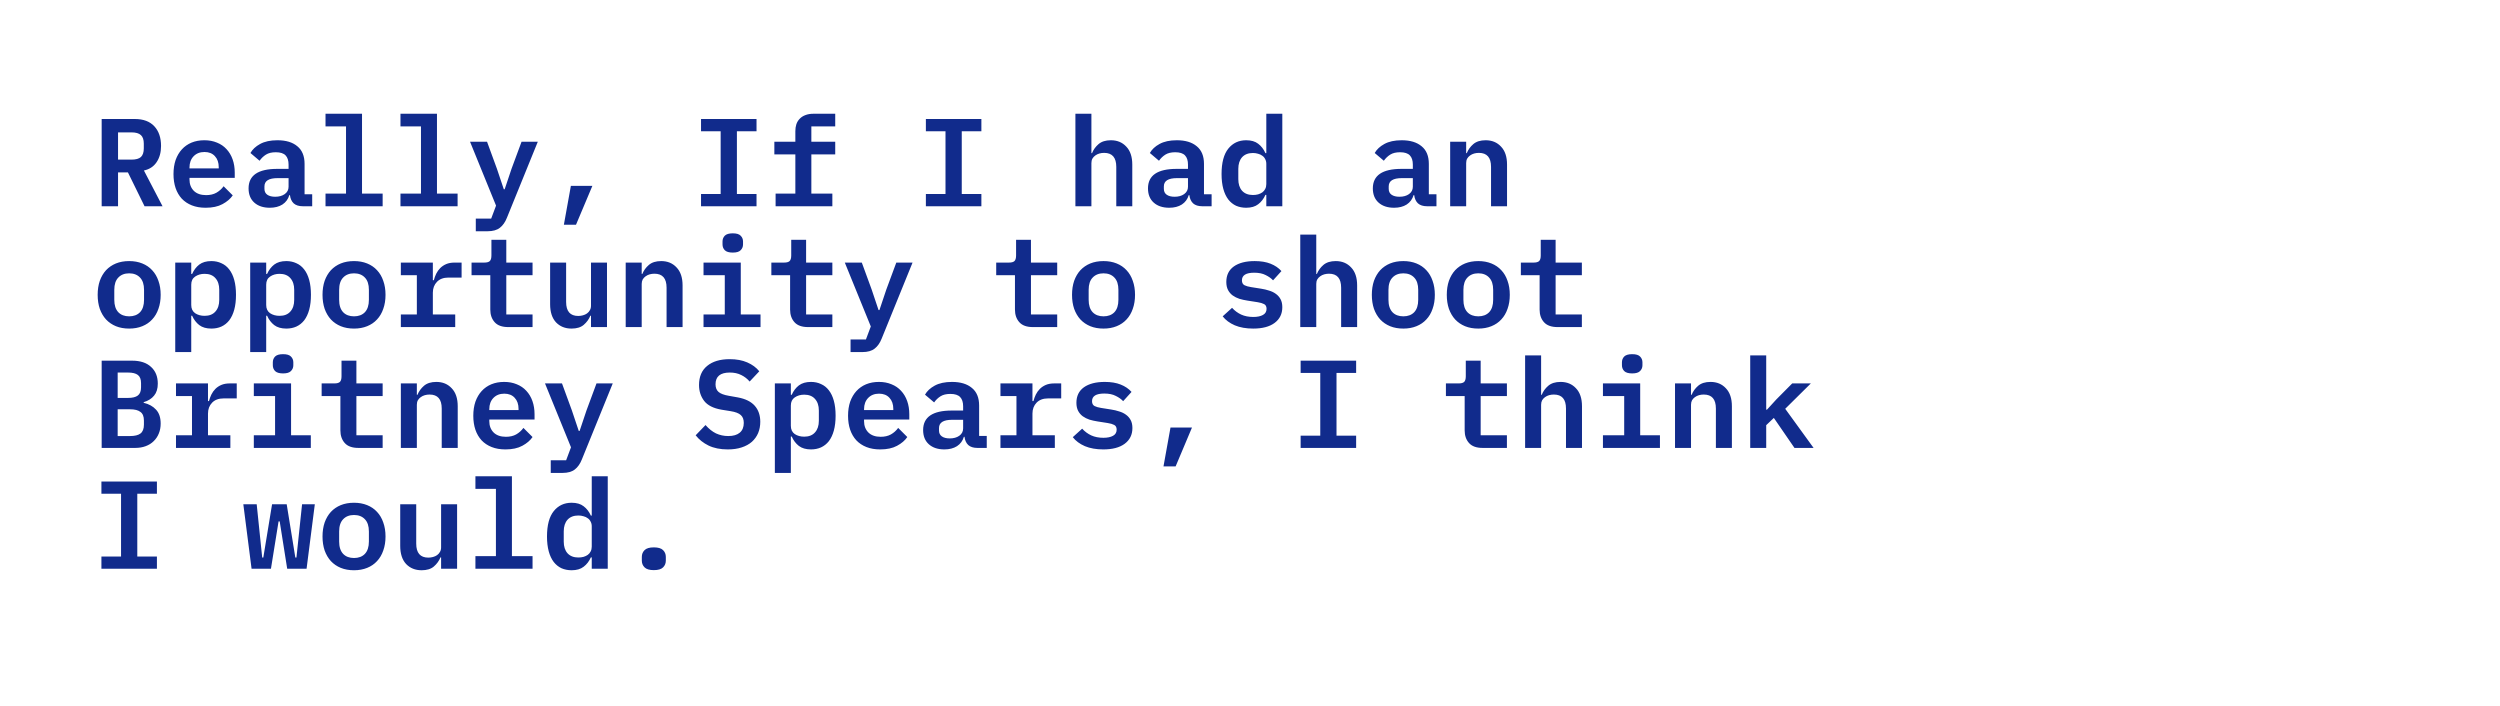
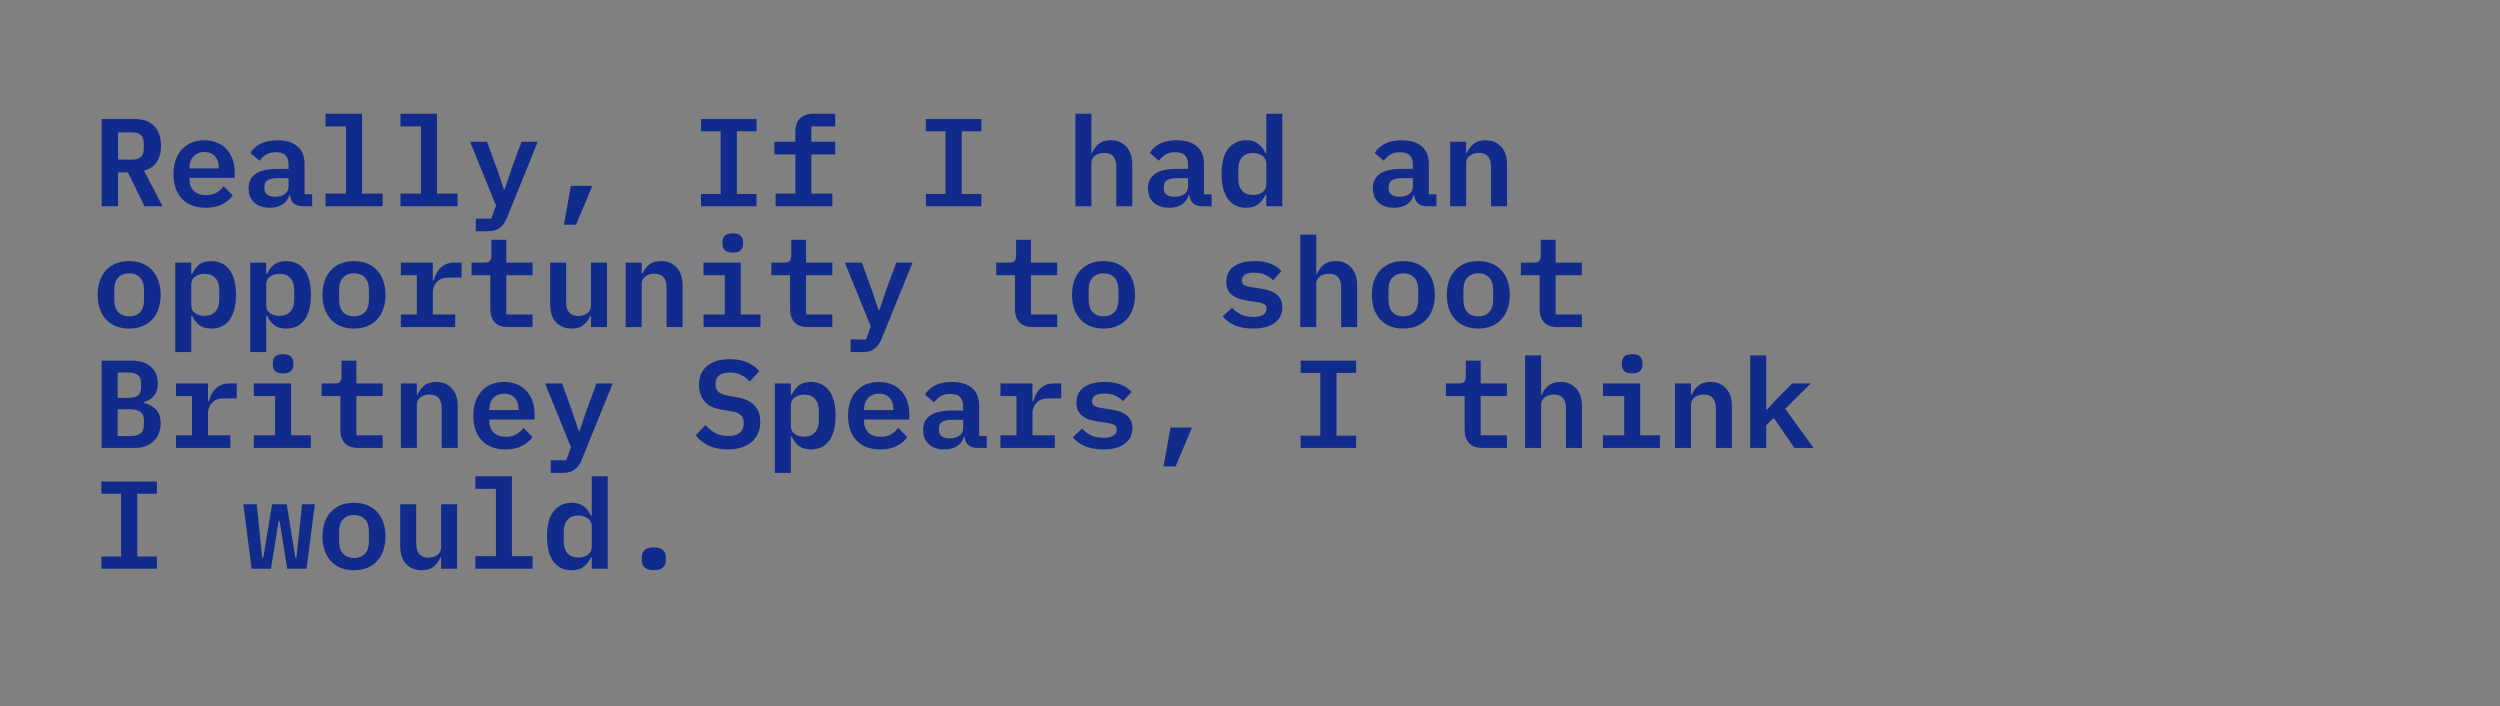
<svg xmlns="http://www.w3.org/2000/svg" width="1200" height="339" viewBox="0 0 1200 339" fill="none">
  <rect x="0" y="0" width="1200" height="339" fill="#808080" stroke="none" />
  <g clip-path="url(#clip0_707_115)">
-     <rect width="1200" height="339" fill="white" />
    <path d="M56.66 99H48.8V57.12H64.7C68.78 57.12 71.9 58.28 74.06 60.6C76.22 62.92 77.3 66.08 77.3 70.08C77.3 73.16 76.58 75.76 75.14 77.88C73.74 79.96 71.72 81.28 69.08 81.84L78.02 99H69.38L61.4 82.74H56.66V99ZM63.08 76.62C65.2 76.62 66.72 76.2 67.64 75.36C68.56 74.48 69.02 73.1 69.02 71.22V68.94C69.02 67.06 68.56 65.7 67.64 64.86C66.72 63.98 65.2 63.54 63.08 63.54H56.66V76.62H63.08ZM98.697 99.72C96.217 99.72 94.017 99.34 92.097 98.58C90.177 97.82 88.557 96.74 87.237 95.34C85.957 93.94 84.977 92.26 84.297 90.3C83.617 88.3 83.277 86.06 83.277 83.58C83.277 81.06 83.617 78.8 84.297 76.8C85.017 74.8 86.017 73.1 87.297 71.7C88.577 70.3 90.117 69.22 91.917 68.46C93.757 67.7 95.817 67.32 98.097 67.32C100.337 67.32 102.357 67.7 104.157 68.46C105.957 69.18 107.477 70.22 108.717 71.58C109.997 72.94 110.977 74.58 111.657 76.5C112.337 78.42 112.677 80.54 112.677 82.86V85.38H90.957V86.16C90.957 88.4 91.657 90.22 93.057 91.62C94.457 92.98 96.417 93.66 98.937 93.66C100.857 93.66 102.497 93.28 103.857 92.52C105.257 91.72 106.417 90.68 107.337 89.4L111.717 93.78C110.597 95.42 108.957 96.82 106.797 97.98C104.677 99.14 101.977 99.72 98.697 99.72ZM98.157 72.96C95.997 72.96 94.257 73.64 92.937 75C91.617 76.36 90.957 78.16 90.957 80.4V80.82H104.997V80.28C104.997 78.04 104.377 76.26 103.137 74.94C101.937 73.62 100.277 72.96 98.157 72.96ZM145.353 99C143.473 99 142.013 98.54 140.973 97.62C139.973 96.66 139.373 95.34 139.173 93.66H138.873C138.313 95.58 137.213 97.08 135.573 98.16C133.933 99.2 131.913 99.72 129.513 99.72C126.393 99.72 123.913 98.9 122.073 97.26C120.233 95.62 119.313 93.34 119.313 90.42C119.313 84.18 123.893 81.06 133.053 81.06H138.513V79.02C138.513 77.06 138.033 75.58 137.073 74.58C136.113 73.58 134.553 73.08 132.393 73.08C130.433 73.08 128.853 73.46 127.653 74.22C126.453 74.98 125.433 75.96 124.593 77.16L120.213 73.44C121.173 71.72 122.713 70.28 124.833 69.12C126.993 67.92 129.773 67.32 133.173 67.32C137.253 67.32 140.433 68.28 142.713 70.2C145.033 72.08 146.193 74.9 146.193 78.66V93.24H149.853V99H145.353ZM132.093 94.44C133.933 94.44 135.453 94.02 136.653 93.18C137.893 92.3 138.513 91.12 138.513 89.64V85.5H133.233C129.033 85.5 126.933 86.82 126.933 89.46V90.66C126.933 91.9 127.393 92.84 128.313 93.48C129.233 94.12 130.493 94.44 132.093 94.44ZM156.25 92.94H166.09V60.66H156.25V54.6H173.77V92.94H183.67V99H156.25V92.94ZM192.226 92.94H202.066V60.66H192.226V54.6H209.746V92.94H219.646V99H192.226V92.94ZM250.343 68.04H258.143L243.323 104.52C242.483 106.64 241.363 108.24 239.963 109.32C238.563 110.44 236.583 111 234.023 111H228.383V104.94H235.763L238.103 98.7L225.623 68.04H233.783L238.523 81L241.823 90.84H242.243L245.543 81L250.343 68.04ZM274.019 89.22H284.339L276.479 107.88H270.659L274.019 89.22ZM336.493 99V93.12H345.913V63H336.493V57.12H363.133V63H353.713V93.12H363.133V99H336.493ZM372.289 92.94H381.769V74.1H371.689V68.04H381.769V63C381.769 61.76 381.929 60.64 382.249 59.64C382.609 58.6 383.149 57.72 383.869 57C384.589 56.24 385.489 55.66 386.569 55.26C387.689 54.82 388.989 54.6 390.469 54.6H400.909V60.66H389.449V68.04H400.909V74.1H389.449V92.94H399.529V99H372.289V92.94ZM444.422 99V93.12H453.842V63H444.422V57.12H471.062V63H461.642V93.12H471.062V99H444.422ZM516.195 54.6H523.875V73.5H524.175C524.855 71.82 525.895 70.38 527.295 69.18C528.735 67.94 530.715 67.32 533.235 67.32C536.275 67.32 538.735 68.34 540.615 70.38C542.535 72.38 543.495 75.26 543.495 79.02V99H535.815V80.1C535.815 75.62 533.875 73.38 529.995 73.38C529.195 73.38 528.435 73.48 527.715 73.68C526.995 73.88 526.335 74.2 525.735 74.64C525.175 75.04 524.715 75.54 524.355 76.14C524.035 76.74 523.875 77.46 523.875 78.3V99H516.195V54.6ZM577.072 99C575.192 99 573.732 98.54 572.692 97.62C571.692 96.66 571.092 95.34 570.892 93.66H570.592C570.032 95.58 568.932 97.08 567.292 98.16C565.652 99.2 563.632 99.72 561.232 99.72C558.112 99.72 555.632 98.9 553.792 97.26C551.952 95.62 551.032 93.34 551.032 90.42C551.032 84.18 555.612 81.06 564.772 81.06H570.232V79.02C570.232 77.06 569.752 75.58 568.792 74.58C567.832 73.58 566.272 73.08 564.112 73.08C562.152 73.08 560.572 73.46 559.372 74.22C558.172 74.98 557.152 75.96 556.312 77.16L551.932 73.44C552.892 71.72 554.432 70.28 556.552 69.12C558.712 67.92 561.492 67.32 564.892 67.32C568.972 67.32 572.152 68.28 574.432 70.2C576.752 72.08 577.912 74.9 577.912 78.66V93.24H581.572V99H577.072ZM563.812 94.44C565.652 94.44 567.172 94.02 568.372 93.18C569.612 92.3 570.232 91.12 570.232 89.64V85.5H564.952C560.752 85.5 558.652 86.82 558.652 89.46V90.66C558.652 91.9 559.112 92.84 560.032 93.48C560.952 94.12 562.212 94.44 563.812 94.44ZM607.828 93.54H607.408C606.568 95.42 605.408 96.92 603.928 98.04C602.488 99.16 600.568 99.72 598.168 99.72C596.408 99.72 594.788 99.4 593.308 98.76C591.868 98.08 590.628 97.08 589.588 95.76C588.548 94.4 587.748 92.7 587.188 90.66C586.628 88.62 586.348 86.24 586.348 83.52C586.348 78.08 587.428 74.02 589.588 71.34C591.748 68.66 594.608 67.32 598.168 67.32C600.568 67.32 602.488 67.88 603.928 69C605.408 70.12 606.568 71.62 607.408 73.5H607.828V54.6H615.508V99H607.828V93.54ZM601.408 93.6C602.288 93.6 603.108 93.5 603.868 93.3C604.668 93.06 605.348 92.74 605.908 92.34C606.508 91.9 606.968 91.36 607.288 90.72C607.648 90.04 607.828 89.26 607.828 88.38V78.66C607.828 77.78 607.648 77.02 607.288 76.38C606.968 75.7 606.508 75.16 605.908 74.76C605.348 74.32 604.668 74 603.868 73.8C603.108 73.56 602.288 73.44 601.408 73.44C599.168 73.44 597.428 74.12 596.188 75.48C594.988 76.84 594.388 78.7 594.388 81.06V85.98C594.388 88.34 594.988 90.2 596.188 91.56C597.428 92.92 599.168 93.6 601.408 93.6ZM685.002 99C683.122 99 681.662 98.54 680.622 97.62C679.622 96.66 679.022 95.34 678.822 93.66H678.522C677.962 95.58 676.862 97.08 675.222 98.16C673.582 99.2 671.562 99.72 669.162 99.72C666.042 99.72 663.562 98.9 661.722 97.26C659.882 95.62 658.962 93.34 658.962 90.42C658.962 84.18 663.542 81.06 672.702 81.06H678.162V79.02C678.162 77.06 677.682 75.58 676.722 74.58C675.762 73.58 674.202 73.08 672.042 73.08C670.082 73.08 668.502 73.46 667.302 74.22C666.102 74.98 665.082 75.96 664.242 77.16L659.862 73.44C660.822 71.72 662.362 70.28 664.482 69.12C666.642 67.92 669.422 67.32 672.822 67.32C676.902 67.32 680.082 68.28 682.362 70.2C684.682 72.08 685.842 74.9 685.842 78.66V93.24H689.502V99H685.002ZM671.742 94.44C673.582 94.44 675.102 94.02 676.302 93.18C677.542 92.3 678.162 91.12 678.162 89.64V85.5H672.882C668.682 85.5 666.582 86.82 666.582 89.46V90.66C666.582 91.9 667.042 92.84 667.962 93.48C668.882 94.12 670.142 94.44 671.742 94.44ZM696.078 99V68.04H703.758V73.5H704.058C704.738 71.82 705.778 70.38 707.178 69.18C708.618 67.94 710.598 67.32 713.118 67.32C716.158 67.32 718.618 68.34 720.498 70.38C722.418 72.38 723.378 75.26 723.378 79.02V99H715.698V80.1C715.698 75.62 713.758 73.38 709.878 73.38C709.078 73.38 708.318 73.48 707.598 73.68C706.878 73.88 706.218 74.2 705.618 74.64C705.058 75.04 704.598 75.54 704.238 76.14C703.918 76.74 703.758 77.46 703.758 78.3V99H696.078ZM62 157.72C59.64 157.72 57.52 157.34 55.64 156.58C53.8 155.82 52.22 154.74 50.9 153.34C49.62 151.94 48.62 150.24 47.9 148.24C47.22 146.24 46.88 144 46.88 141.52C46.88 139.04 47.22 136.8 47.9 134.8C48.62 132.8 49.62 131.1 50.9 129.7C52.22 128.3 53.8 127.22 55.64 126.46C57.52 125.7 59.64 125.32 62 125.32C64.32 125.32 66.42 125.7 68.3 126.46C70.18 127.22 71.76 128.3 73.04 129.7C74.36 131.1 75.36 132.8 76.04 134.8C76.76 136.8 77.12 139.04 77.12 141.52C77.12 144 76.76 146.24 76.04 148.24C75.36 150.24 74.36 151.94 73.04 153.34C71.76 154.74 70.18 155.82 68.3 156.58C66.42 157.34 64.32 157.72 62 157.72ZM62 151.84C64.2 151.84 65.94 151.18 67.22 149.86C68.5 148.5 69.14 146.52 69.14 143.92V139.12C69.14 136.52 68.5 134.56 67.22 133.24C65.94 131.88 64.2 131.2 62 131.2C59.8 131.2 58.06 131.88 56.78 133.24C55.5 134.56 54.86 136.52 54.86 139.12V143.92C54.86 146.52 55.5 148.5 56.78 149.86C58.06 151.18 59.8 151.84 62 151.84ZM84.117 126.04H91.797V131.5H92.217C93.057 129.62 94.197 128.12 95.637 127C97.117 125.88 99.057 125.32 101.457 125.32C103.217 125.32 104.817 125.66 106.257 126.34C107.737 126.98 108.997 127.98 110.037 129.34C111.077 130.66 111.877 132.34 112.437 134.38C112.997 136.42 113.277 138.8 113.277 141.52C113.277 144.24 112.997 146.62 112.437 148.66C111.877 150.7 111.077 152.4 110.037 153.76C108.997 155.08 107.737 156.08 106.257 156.76C104.817 157.4 103.217 157.72 101.457 157.72C99.057 157.72 97.117 157.16 95.637 156.04C94.197 154.92 93.057 153.42 92.217 151.54H91.797V169H84.117V126.04ZM98.217 151.6C100.457 151.6 102.177 150.92 103.377 149.56C104.617 148.2 105.237 146.34 105.237 143.98V139.06C105.237 136.7 104.617 134.84 103.377 133.48C102.177 132.12 100.457 131.44 98.217 131.44C96.457 131.44 94.937 131.88 93.657 132.76C92.417 133.6 91.797 134.9 91.797 136.66V146.38C91.797 148.14 92.417 149.46 93.657 150.34C94.937 151.18 96.457 151.6 98.217 151.6ZM120.093 126.04H127.773V131.5H128.193C129.033 129.62 130.173 128.12 131.613 127C133.093 125.88 135.033 125.32 137.433 125.32C139.193 125.32 140.793 125.66 142.233 126.34C143.713 126.98 144.973 127.98 146.013 129.34C147.053 130.66 147.853 132.34 148.413 134.38C148.973 136.42 149.253 138.8 149.253 141.52C149.253 144.24 148.973 146.62 148.413 148.66C147.853 150.7 147.053 152.4 146.013 153.76C144.973 155.08 143.713 156.08 142.233 156.76C140.793 157.4 139.193 157.72 137.433 157.72C135.033 157.72 133.093 157.16 131.613 156.04C130.173 154.92 129.033 153.42 128.193 151.54H127.773V169H120.093V126.04ZM134.193 151.6C136.433 151.6 138.153 150.92 139.353 149.56C140.593 148.2 141.213 146.34 141.213 143.98V139.06C141.213 136.7 140.593 134.84 139.353 133.48C138.153 132.12 136.433 131.44 134.193 131.44C132.433 131.44 130.913 131.88 129.633 132.76C128.393 133.6 127.773 134.9 127.773 136.66V146.38C127.773 148.14 128.393 149.46 129.633 150.34C130.913 151.18 132.433 151.6 134.193 151.6ZM169.93 157.72C167.57 157.72 165.45 157.34 163.57 156.58C161.73 155.82 160.15 154.74 158.83 153.34C157.55 151.94 156.55 150.24 155.83 148.24C155.15 146.24 154.81 144 154.81 141.52C154.81 139.04 155.15 136.8 155.83 134.8C156.55 132.8 157.55 131.1 158.83 129.7C160.15 128.3 161.73 127.22 163.57 126.46C165.45 125.7 167.57 125.32 169.93 125.32C172.25 125.32 174.35 125.7 176.23 126.46C178.11 127.22 179.69 128.3 180.97 129.7C182.29 131.1 183.29 132.8 183.97 134.8C184.69 136.8 185.05 139.04 185.05 141.52C185.05 144 184.69 146.24 183.97 148.24C183.29 150.24 182.29 151.94 180.97 153.34C179.69 154.74 178.11 155.82 176.23 156.58C174.35 157.34 172.25 157.72 169.93 157.72ZM169.93 151.84C172.13 151.84 173.87 151.18 175.15 149.86C176.43 148.5 177.07 146.52 177.07 143.92V139.12C177.07 136.52 176.43 134.56 175.15 133.24C173.87 131.88 172.13 131.2 169.93 131.2C167.73 131.2 165.99 131.88 164.71 133.24C163.43 134.56 162.79 136.52 162.79 139.12V143.92C162.79 146.52 163.43 148.5 164.71 149.86C165.99 151.18 167.73 151.84 169.93 151.84ZM192.406 150.94H200.086V132.1H192.406V126.04H207.766V134.5H208.246C208.526 133.42 208.906 132.38 209.386 131.38C209.906 130.34 210.546 129.44 211.306 128.68C212.106 127.88 213.066 127.24 214.186 126.76C215.306 126.28 216.646 126.04 218.206 126.04H221.566V133.24H215.206C212.886 133.24 211.066 133.92 209.746 135.28C208.426 136.64 207.766 138.38 207.766 140.5V150.94H218.506V157H192.406V150.94ZM243.983 157C241.023 157 238.843 156.22 237.443 154.66C236.043 153.1 235.343 151.08 235.343 148.6V132.1H226.343V126.04H232.463C233.703 126.04 234.583 125.8 235.103 125.32C235.623 124.8 235.883 123.9 235.883 122.62V115.12H243.023V126.04H255.623V132.1H243.023V150.94H255.623V157H243.983ZM283.679 151.54H283.379C282.699 153.22 281.639 154.68 280.199 155.92C278.799 157.12 276.839 157.72 274.319 157.72C271.279 157.72 268.799 156.72 266.879 154.72C264.999 152.68 264.059 149.78 264.059 146.02V126.04H271.739V144.94C271.739 149.42 273.679 151.66 277.559 151.66C278.319 151.66 279.059 151.56 279.779 151.36C280.539 151.16 281.199 150.86 281.759 150.46C282.359 150.02 282.819 149.5 283.139 148.9C283.499 148.3 283.679 147.58 283.679 146.74V126.04H291.359V157H283.679V151.54ZM300.336 157V126.04H308.016V131.5H308.316C308.996 129.82 310.036 128.38 311.436 127.18C312.876 125.94 314.856 125.32 317.376 125.32C320.416 125.32 322.876 126.34 324.756 128.38C326.676 130.38 327.636 133.26 327.636 137.02V157H319.956V138.1C319.956 133.62 318.016 131.38 314.136 131.38C313.336 131.38 312.576 131.48 311.856 131.68C311.136 131.88 310.476 132.2 309.876 132.64C309.316 133.04 308.856 133.54 308.496 134.14C308.176 134.74 308.016 135.46 308.016 136.3V157H300.336ZM351.733 121.24C349.933 121.24 348.653 120.86 347.893 120.1C347.173 119.34 346.812 118.42 346.812 117.34V115.9C346.812 114.82 347.173 113.9 347.893 113.14C348.653 112.38 349.933 112 351.733 112C353.533 112 354.793 112.38 355.513 113.14C356.273 113.9 356.653 114.82 356.653 115.9V117.34C356.653 118.42 356.273 119.34 355.513 120.1C354.793 120.86 353.533 121.24 351.733 121.24ZM337.693 150.94H347.893V132.1H337.693V126.04H355.573V150.94H365.053V157H337.693V150.94ZM387.889 157C384.929 157 382.749 156.22 381.349 154.66C379.949 153.1 379.249 151.08 379.249 148.6V132.1H370.249V126.04H376.369C377.609 126.04 378.489 125.8 379.009 125.32C379.529 124.8 379.789 123.9 379.789 122.62V115.12H386.929V126.04H399.529V132.1H386.929V150.94H399.529V157H387.889ZM430.226 126.04H438.026L423.206 162.52C422.366 164.64 421.246 166.24 419.846 167.32C418.446 168.44 416.466 169 413.906 169H408.266V162.94H415.646L417.986 156.7L405.506 126.04H413.666L418.406 139L421.706 148.84H422.126L425.426 139L430.226 126.04ZM495.819 157C492.859 157 490.679 156.22 489.279 154.66C487.879 153.1 487.179 151.08 487.179 148.6V132.1H478.179V126.04H484.299C485.539 126.04 486.419 125.8 486.939 125.32C487.459 124.8 487.719 123.9 487.719 122.62V115.12H494.859V126.04H507.459V132.1H494.859V150.94H507.459V157H495.819ZM529.695 157.72C527.335 157.72 525.215 157.34 523.335 156.58C521.495 155.82 519.915 154.74 518.595 153.34C517.315 151.94 516.315 150.24 515.595 148.24C514.915 146.24 514.575 144 514.575 141.52C514.575 139.04 514.915 136.8 515.595 134.8C516.315 132.8 517.315 131.1 518.595 129.7C519.915 128.3 521.495 127.22 523.335 126.46C525.215 125.7 527.335 125.32 529.695 125.32C532.015 125.32 534.115 125.7 535.995 126.46C537.875 127.22 539.455 128.3 540.735 129.7C542.055 131.1 543.055 132.8 543.735 134.8C544.455 136.8 544.815 139.04 544.815 141.52C544.815 144 544.455 146.24 543.735 148.24C543.055 150.24 542.055 151.94 540.735 153.34C539.455 154.74 537.875 155.82 535.995 156.58C534.115 157.34 532.015 157.72 529.695 157.72ZM529.695 151.84C531.895 151.84 533.635 151.18 534.915 149.86C536.195 148.5 536.835 146.52 536.835 143.92V139.12C536.835 136.52 536.195 134.56 534.915 133.24C533.635 131.88 531.895 131.2 529.695 131.2C527.495 131.2 525.755 131.88 524.475 133.24C523.195 134.56 522.555 136.52 522.555 139.12V143.92C522.555 146.52 523.195 148.5 524.475 149.86C525.755 151.18 527.495 151.84 529.695 151.84ZM601.528 157.72C598.128 157.72 595.188 157.2 592.708 156.16C590.228 155.08 588.288 153.64 586.888 151.84L591.388 147.76C592.668 149.16 594.128 150.24 595.768 151C597.448 151.76 599.388 152.14 601.588 152.14C603.508 152.14 605.048 151.82 606.208 151.18C607.368 150.54 607.948 149.56 607.948 148.24C607.948 147.12 607.548 146.36 606.748 145.96C605.988 145.56 604.968 145.26 603.688 145.06L598.708 144.28C597.428 144.08 596.168 143.8 594.928 143.44C593.728 143.04 592.648 142.5 591.688 141.82C590.768 141.14 590.028 140.28 589.468 139.24C588.908 138.16 588.628 136.86 588.628 135.34C588.628 132.1 589.828 129.62 592.228 127.9C594.668 126.18 598.008 125.32 602.248 125.32C605.248 125.32 607.788 125.74 609.868 126.58C611.988 127.42 613.728 128.6 615.088 130.12L611.068 134.56C610.188 133.6 609.008 132.76 607.528 132.04C606.088 131.28 604.248 130.9 602.008 130.9C598.088 130.9 596.128 132.12 596.128 134.56C596.128 135.68 596.528 136.46 597.328 136.9C598.128 137.3 599.168 137.6 600.448 137.8L605.368 138.58C606.688 138.78 607.948 139.08 609.148 139.48C610.388 139.84 611.468 140.36 612.388 141.04C613.348 141.72 614.108 142.58 614.668 143.62C615.228 144.66 615.508 145.94 615.508 147.46C615.508 150.66 614.268 153.18 611.788 155.02C609.348 156.82 605.928 157.72 601.528 157.72ZM624.125 112.6H631.805V131.5H632.105C632.785 129.82 633.825 128.38 635.225 127.18C636.665 125.94 638.645 125.32 641.165 125.32C644.205 125.32 646.665 126.34 648.545 128.38C650.465 130.38 651.425 133.26 651.425 137.02V157H643.745V138.1C643.745 133.62 641.805 131.38 637.925 131.38C637.125 131.38 636.365 131.48 635.645 131.68C634.925 131.88 634.265 132.2 633.665 132.64C633.105 133.04 632.645 133.54 632.285 134.14C631.965 134.74 631.805 135.46 631.805 136.3V157H624.125V112.6ZM673.602 157.72C671.242 157.72 669.122 157.34 667.242 156.58C665.402 155.82 663.822 154.74 662.502 153.34C661.222 151.94 660.222 150.24 659.502 148.24C658.822 146.24 658.482 144 658.482 141.52C658.482 139.04 658.822 136.8 659.502 134.8C660.222 132.8 661.222 131.1 662.502 129.7C663.822 128.3 665.402 127.22 667.242 126.46C669.122 125.7 671.242 125.32 673.602 125.32C675.922 125.32 678.022 125.7 679.902 126.46C681.782 127.22 683.362 128.3 684.642 129.7C685.962 131.1 686.962 132.8 687.642 134.8C688.362 136.8 688.722 139.04 688.722 141.52C688.722 144 688.362 146.24 687.642 148.24C686.962 150.24 685.962 151.94 684.642 153.34C683.362 154.74 681.782 155.82 679.902 156.58C678.022 157.34 675.922 157.72 673.602 157.72ZM673.602 151.84C675.802 151.84 677.542 151.18 678.822 149.86C680.102 148.5 680.742 146.52 680.742 143.92V139.12C680.742 136.52 680.102 134.56 678.822 133.24C677.542 131.88 675.802 131.2 673.602 131.2C671.402 131.2 669.662 131.88 668.382 133.24C667.102 134.56 666.462 136.52 666.462 139.12V143.92C666.462 146.52 667.102 148.5 668.382 149.86C669.662 151.18 671.402 151.84 673.602 151.84ZM709.578 157.72C707.218 157.72 705.098 157.34 703.218 156.58C701.378 155.82 699.798 154.74 698.478 153.34C697.198 151.94 696.198 150.24 695.478 148.24C694.798 146.24 694.458 144 694.458 141.52C694.458 139.04 694.798 136.8 695.478 134.8C696.198 132.8 697.198 131.1 698.478 129.7C699.798 128.3 701.378 127.22 703.218 126.46C705.098 125.7 707.218 125.32 709.578 125.32C711.898 125.32 713.998 125.7 715.878 126.46C717.758 127.22 719.338 128.3 720.618 129.7C721.938 131.1 722.938 132.8 723.618 134.8C724.338 136.8 724.698 139.04 724.698 141.52C724.698 144 724.338 146.24 723.618 148.24C722.938 150.24 721.938 151.94 720.618 153.34C719.338 154.74 717.758 155.82 715.878 156.58C713.998 157.34 711.898 157.72 709.578 157.72ZM709.578 151.84C711.778 151.84 713.518 151.18 714.798 149.86C716.078 148.5 716.718 146.52 716.718 143.92V139.12C716.718 136.52 716.078 134.56 714.798 133.24C713.518 131.88 711.778 131.2 709.578 131.2C707.378 131.2 705.638 131.88 704.358 133.24C703.078 134.56 702.438 136.52 702.438 139.12V143.92C702.438 146.52 703.078 148.5 704.358 149.86C705.638 151.18 707.378 151.84 709.578 151.84ZM747.655 157C744.695 157 742.515 156.22 741.115 154.66C739.715 153.1 739.015 151.08 739.015 148.6V132.1H730.015V126.04H736.135C737.375 126.04 738.255 125.8 738.775 125.32C739.295 124.8 739.555 123.9 739.555 122.62V115.12H746.695V126.04H759.295V132.1H746.695V150.94H759.295V157H747.655ZM48.8 173.12H63.38C67.34 173.12 70.38 174.12 72.5 176.12C74.66 178.08 75.74 180.76 75.74 184.16C75.74 186.56 75.14 188.48 73.94 189.92C72.78 191.36 71.12 192.4 68.96 193.04V193.34C71.48 193.94 73.46 195.04 74.9 196.64C76.38 198.2 77.12 200.42 77.12 203.3C77.12 205.06 76.82 206.66 76.22 208.1C75.66 209.5 74.84 210.72 73.76 211.76C72.72 212.8 71.44 213.6 69.92 214.16C68.44 214.72 66.76 215 64.88 215H48.8V173.12ZM62.48 209.3C64.68 209.3 66.32 208.9 67.4 208.1C68.52 207.26 69.08 205.84 69.08 203.84V201.86C69.08 199.9 68.52 198.52 67.4 197.72C66.32 196.88 64.68 196.46 62.48 196.46H56.48V209.3H62.48ZM61.46 191C63.58 191 65.14 190.62 66.14 189.86C67.18 189.1 67.7 187.78 67.7 185.9V183.92C67.7 182.04 67.18 180.72 66.14 179.96C65.14 179.2 63.58 178.82 61.46 178.82H56.48V191H61.46ZM84.477 208.94H92.157V190.1H84.477V184.04H99.837V192.5H100.317C100.597 191.42 100.977 190.38 101.457 189.38C101.977 188.34 102.617 187.44 103.377 186.68C104.177 185.88 105.137 185.24 106.257 184.76C107.377 184.28 108.717 184.04 110.277 184.04H113.637V191.24H107.277C104.957 191.24 103.137 191.92 101.817 193.28C100.497 194.64 99.837 196.38 99.837 198.5V208.94H110.577V215H84.477V208.94ZM135.873 179.24C134.073 179.24 132.793 178.86 132.033 178.1C131.313 177.34 130.953 176.42 130.953 175.34V173.9C130.953 172.82 131.313 171.9 132.033 171.14C132.793 170.38 134.073 170 135.873 170C137.673 170 138.933 170.38 139.653 171.14C140.413 171.9 140.793 172.82 140.793 173.9V175.34C140.793 176.42 140.413 177.34 139.653 178.1C138.933 178.86 137.673 179.24 135.873 179.24ZM121.833 208.94H132.033V190.1H121.833V184.04H139.713V208.94H149.193V215H121.833V208.94ZM172.03 215C169.07 215 166.89 214.22 165.49 212.66C164.09 211.1 163.39 209.08 163.39 206.6V190.1H154.39V184.04H160.51C161.75 184.04 162.63 183.8 163.15 183.32C163.67 182.8 163.93 181.9 163.93 180.62V173.12H171.07V184.04H183.67V190.1H171.07V208.94H183.67V215H172.03ZM192.406 215V184.04H200.086V189.5H200.386C201.066 187.82 202.106 186.38 203.506 185.18C204.946 183.94 206.926 183.32 209.446 183.32C212.486 183.32 214.946 184.34 216.826 186.38C218.746 188.38 219.706 191.26 219.706 195.02V215H212.026V196.1C212.026 191.62 210.086 189.38 206.206 189.38C205.406 189.38 204.646 189.48 203.926 189.68C203.206 189.88 202.546 190.2 201.946 190.64C201.386 191.04 200.926 191.54 200.566 192.14C200.246 192.74 200.086 193.46 200.086 194.3V215H192.406ZM242.603 215.72C240.123 215.72 237.923 215.34 236.003 214.58C234.083 213.82 232.463 212.74 231.143 211.34C229.863 209.94 228.883 208.26 228.203 206.3C227.523 204.3 227.183 202.06 227.183 199.58C227.183 197.06 227.523 194.8 228.203 192.8C228.923 190.8 229.923 189.1 231.203 187.7C232.483 186.3 234.023 185.22 235.823 184.46C237.663 183.7 239.723 183.32 242.003 183.32C244.243 183.32 246.263 183.7 248.063 184.46C249.863 185.18 251.383 186.22 252.623 187.58C253.903 188.94 254.883 190.58 255.563 192.5C256.243 194.42 256.583 196.54 256.583 198.86V201.38H234.863V202.16C234.863 204.4 235.563 206.22 236.963 207.62C238.363 208.98 240.323 209.66 242.843 209.66C244.763 209.66 246.403 209.28 247.763 208.52C249.163 207.72 250.323 206.68 251.243 205.4L255.623 209.78C254.503 211.42 252.863 212.82 250.703 213.98C248.583 215.14 245.883 215.72 242.603 215.72ZM242.063 188.96C239.903 188.96 238.163 189.64 236.843 191C235.523 192.36 234.863 194.16 234.863 196.4V196.82H248.903V196.28C248.903 194.04 248.283 192.26 247.043 190.94C245.843 189.62 244.183 188.96 242.063 188.96ZM286.319 184.04H294.119L279.299 220.52C278.459 222.64 277.339 224.24 275.939 225.32C274.539 226.44 272.559 227 269.999 227H264.359V220.94H271.739L274.079 214.7L261.599 184.04H269.759L274.499 197L277.799 206.84H278.219L281.519 197L286.319 184.04ZM349.333 215.72C345.733 215.72 342.653 215.1 340.093 213.86C337.573 212.62 335.513 210.98 333.913 208.94L338.653 204.02C340.213 205.82 341.893 207.16 343.693 208.04C345.533 208.88 347.493 209.3 349.573 209.3C351.973 209.3 353.813 208.76 355.093 207.68C356.373 206.6 357.013 205.04 357.013 203C357.013 201.32 356.533 200.06 355.573 199.22C354.613 198.34 352.993 197.72 350.713 197.36L346.273 196.64C342.393 195.96 339.633 194.56 337.993 192.44C336.353 190.28 335.533 187.74 335.533 184.82C335.533 180.82 336.833 177.76 339.433 175.64C342.033 173.48 345.633 172.4 350.233 172.4C353.513 172.4 356.333 172.92 358.693 173.96C361.093 175 363.013 176.42 364.453 178.22L359.833 183.14C358.713 181.82 357.373 180.78 355.813 180.02C354.253 179.22 352.413 178.82 350.293 178.82C345.733 178.82 343.453 180.7 343.453 184.46C343.453 186.06 343.933 187.28 344.893 188.12C345.853 188.96 347.493 189.58 349.813 189.98L354.193 190.76C357.833 191.44 360.533 192.78 362.293 194.78C364.053 196.78 364.933 199.34 364.933 202.46C364.933 204.42 364.593 206.22 363.913 207.86C363.233 209.46 362.233 210.86 360.913 212.06C359.593 213.22 357.953 214.12 355.993 214.76C354.073 215.4 351.853 215.72 349.333 215.72ZM371.929 184.04H379.609V189.5H380.029C380.869 187.62 382.009 186.12 383.449 185C384.929 183.88 386.869 183.32 389.269 183.32C391.029 183.32 392.629 183.66 394.069 184.34C395.549 184.98 396.809 185.98 397.849 187.34C398.889 188.66 399.689 190.34 400.249 192.38C400.809 194.42 401.089 196.8 401.089 199.52C401.089 202.24 400.809 204.62 400.249 206.66C399.689 208.7 398.889 210.4 397.849 211.76C396.809 213.08 395.549 214.08 394.069 214.76C392.629 215.4 391.029 215.72 389.269 215.72C386.869 215.72 384.929 215.16 383.449 214.04C382.009 212.92 380.869 211.42 380.029 209.54H379.609V227H371.929V184.04ZM386.029 209.6C388.269 209.6 389.989 208.92 391.189 207.56C392.429 206.2 393.049 204.34 393.049 201.98V197.06C393.049 194.7 392.429 192.84 391.189 191.48C389.989 190.12 388.269 189.44 386.029 189.44C384.269 189.44 382.749 189.88 381.469 190.76C380.229 191.6 379.609 192.9 379.609 194.66V204.38C379.609 206.14 380.229 207.46 381.469 208.34C382.749 209.18 384.269 209.6 386.029 209.6ZM422.486 215.72C420.006 215.72 417.806 215.34 415.886 214.58C413.966 213.82 412.346 212.74 411.026 211.34C409.746 209.94 408.766 208.26 408.086 206.3C407.406 204.3 407.066 202.06 407.066 199.58C407.066 197.06 407.406 194.8 408.086 192.8C408.806 190.8 409.806 189.1 411.086 187.7C412.366 186.3 413.906 185.22 415.706 184.46C417.546 183.7 419.606 183.32 421.886 183.32C424.126 183.32 426.146 183.7 427.946 184.46C429.746 185.18 431.266 186.22 432.506 187.58C433.786 188.94 434.766 190.58 435.446 192.5C436.126 194.42 436.466 196.54 436.466 198.86V201.38H414.746V202.16C414.746 204.4 415.446 206.22 416.846 207.62C418.246 208.98 420.206 209.66 422.726 209.66C424.646 209.66 426.286 209.28 427.646 208.52C429.046 207.72 430.206 206.68 431.126 205.4L435.506 209.78C434.386 211.42 432.746 212.82 430.586 213.98C428.466 215.14 425.766 215.72 422.486 215.72ZM421.946 188.96C419.786 188.96 418.046 189.64 416.726 191C415.406 192.36 414.746 194.16 414.746 196.4V196.82H428.786V196.28C428.786 194.04 428.166 192.26 426.926 190.94C425.726 189.62 424.066 188.96 421.946 188.96ZM469.142 215C467.262 215 465.802 214.54 464.762 213.62C463.762 212.66 463.162 211.34 462.962 209.66H462.662C462.102 211.58 461.002 213.08 459.362 214.16C457.722 215.2 455.702 215.72 453.302 215.72C450.182 215.72 447.702 214.9 445.862 213.26C444.022 211.62 443.102 209.34 443.102 206.42C443.102 200.18 447.682 197.06 456.842 197.06H462.302V195.02C462.302 193.06 461.822 191.58 460.862 190.58C459.902 189.58 458.342 189.08 456.182 189.08C454.222 189.08 452.642 189.46 451.442 190.22C450.242 190.98 449.222 191.96 448.382 193.16L444.002 189.44C444.962 187.72 446.502 186.28 448.622 185.12C450.782 183.92 453.562 183.32 456.962 183.32C461.042 183.32 464.222 184.28 466.502 186.2C468.822 188.08 469.982 190.9 469.982 194.66V209.24H473.642V215H469.142ZM455.882 210.44C457.722 210.44 459.242 210.02 460.442 209.18C461.682 208.3 462.302 207.12 462.302 205.64V201.5H457.022C452.822 201.5 450.722 202.82 450.722 205.46V206.66C450.722 207.9 451.182 208.84 452.102 209.48C453.022 210.12 454.282 210.44 455.882 210.44ZM480.219 208.94H487.899V190.1H480.219V184.04H495.579V192.5H496.059C496.339 191.42 496.719 190.38 497.199 189.38C497.719 188.34 498.359 187.44 499.119 186.68C499.919 185.88 500.879 185.24 501.999 184.76C503.119 184.28 504.459 184.04 506.019 184.04H509.379V191.24H503.019C500.699 191.24 498.879 191.92 497.559 193.28C496.239 194.64 495.579 196.38 495.579 198.5V208.94H506.319V215H480.219V208.94ZM529.575 215.72C526.175 215.72 523.235 215.2 520.755 214.16C518.275 213.08 516.335 211.64 514.935 209.84L519.435 205.76C520.715 207.16 522.175 208.24 523.815 209C525.495 209.76 527.435 210.14 529.635 210.14C531.555 210.14 533.095 209.82 534.255 209.18C535.415 208.54 535.995 207.56 535.995 206.24C535.995 205.12 535.595 204.36 534.795 203.96C534.035 203.56 533.015 203.26 531.735 203.06L526.755 202.28C525.475 202.08 524.215 201.8 522.975 201.44C521.775 201.04 520.695 200.5 519.735 199.82C518.815 199.14 518.075 198.28 517.515 197.24C516.955 196.16 516.675 194.86 516.675 193.34C516.675 190.1 517.875 187.62 520.275 185.9C522.715 184.18 526.055 183.32 530.295 183.32C533.295 183.32 535.835 183.74 537.915 184.58C540.035 185.42 541.775 186.6 543.135 188.12L539.115 192.56C538.235 191.6 537.055 190.76 535.575 190.04C534.135 189.28 532.295 188.9 530.055 188.9C526.135 188.9 524.175 190.12 524.175 192.56C524.175 193.68 524.575 194.46 525.375 194.9C526.175 195.3 527.215 195.6 528.495 195.8L533.415 196.58C534.735 196.78 535.995 197.08 537.195 197.48C538.435 197.84 539.515 198.36 540.435 199.04C541.395 199.72 542.155 200.58 542.715 201.62C543.275 202.66 543.555 203.94 543.555 205.46C543.555 208.66 542.315 211.18 539.835 213.02C537.395 214.82 533.975 215.72 529.575 215.72ZM561.832 205.22H572.152L564.292 223.88H558.472L561.832 205.22ZM624.305 215V209.12H633.725V179H624.305V173.12H650.945V179H641.525V209.12H650.945V215H624.305ZM711.678 215C708.718 215 706.538 214.22 705.138 212.66C703.738 211.1 703.038 209.08 703.038 206.6V190.1H694.038V184.04H700.158C701.398 184.04 702.278 183.8 702.798 183.32C703.318 182.8 703.578 181.9 703.578 180.62V173.12H710.718V184.04H723.318V190.1H710.718V208.94H723.318V215H711.678ZM732.055 170.6H739.735V189.5H740.035C740.715 187.82 741.755 186.38 743.155 185.18C744.595 183.94 746.575 183.32 749.095 183.32C752.135 183.32 754.595 184.34 756.475 186.38C758.395 188.38 759.355 191.26 759.355 195.02V215H751.675V196.1C751.675 191.62 749.735 189.38 745.855 189.38C745.055 189.38 744.295 189.48 743.575 189.68C742.855 189.88 742.195 190.2 741.595 190.64C741.035 191.04 740.575 191.54 740.215 192.14C739.895 192.74 739.735 193.46 739.735 194.3V215H732.055V170.6ZM783.451 179.24C781.651 179.24 780.371 178.86 779.611 178.1C778.891 177.34 778.531 176.42 778.531 175.34V173.9C778.531 172.82 778.891 171.9 779.611 171.14C780.371 170.38 781.651 170 783.451 170C785.251 170 786.511 170.38 787.231 171.14C787.991 171.9 788.371 172.82 788.371 173.9V175.34C788.371 176.42 787.991 177.34 787.231 178.1C786.511 178.86 785.251 179.24 783.451 179.24ZM769.411 208.94H779.611V190.1H769.411V184.04H787.291V208.94H796.771V215H769.411V208.94ZM804.008 215V184.04H811.688V189.5H811.988C812.668 187.82 813.708 186.38 815.108 185.18C816.548 183.94 818.528 183.32 821.048 183.32C824.088 183.32 826.548 184.34 828.428 186.38C830.348 188.38 831.308 191.26 831.308 195.02V215H823.628V196.1C823.628 191.62 821.688 189.38 817.808 189.38C817.008 189.38 816.248 189.48 815.528 189.68C814.808 189.88 814.148 190.2 813.548 190.64C812.988 191.04 812.528 191.54 812.168 192.14C811.848 192.74 811.688 193.46 811.688 194.3V215H804.008ZM840.104 170.6H847.784V196.64H848.144L852.644 191.72L860.264 184.04H869.204L856.904 196.22L870.524 215H861.344L851.444 200.6L847.784 204.08V215H840.104V170.6ZM48.68 273V267.12H58.1V237H48.68V231.12H75.32V237H65.9V267.12H75.32V273H48.68ZM116.793 242.04H123.213L125.853 267.6H126.393L130.593 242.04H137.613L141.753 267.6H142.293L144.993 242.04H151.113L147.153 273H137.853L134.253 250.26H133.713L130.053 273H120.753L116.793 242.04ZM169.93 273.72C167.57 273.72 165.45 273.34 163.57 272.58C161.73 271.82 160.15 270.74 158.83 269.34C157.55 267.94 156.55 266.24 155.83 264.24C155.15 262.24 154.81 260 154.81 257.52C154.81 255.04 155.15 252.8 155.83 250.8C156.55 248.8 157.55 247.1 158.83 245.7C160.15 244.3 161.73 243.22 163.57 242.46C165.45 241.7 167.57 241.32 169.93 241.32C172.25 241.32 174.35 241.7 176.23 242.46C178.11 243.22 179.69 244.3 180.97 245.7C182.29 247.1 183.29 248.8 183.97 250.8C184.69 252.8 185.05 255.04 185.05 257.52C185.05 260 184.69 262.24 183.97 264.24C183.29 266.24 182.29 267.94 180.97 269.34C179.69 270.74 178.11 271.82 176.23 272.58C174.35 273.34 172.25 273.72 169.93 273.72ZM169.93 267.84C172.13 267.84 173.87 267.18 175.15 265.86C176.43 264.5 177.07 262.52 177.07 259.92V255.12C177.07 252.52 176.43 250.56 175.15 249.24C173.87 247.88 172.13 247.2 169.93 247.2C167.73 247.2 165.99 247.88 164.71 249.24C163.43 250.56 162.79 252.52 162.79 255.12V259.92C162.79 262.52 163.43 264.5 164.71 265.86C165.99 267.18 167.73 267.84 169.93 267.84ZM211.726 267.54H211.426C210.746 269.22 209.686 270.68 208.246 271.92C206.846 273.12 204.886 273.72 202.366 273.72C199.326 273.72 196.846 272.72 194.926 270.72C193.046 268.68 192.106 265.78 192.106 262.02V242.04H199.786V260.94C199.786 265.42 201.726 267.66 205.606 267.66C206.366 267.66 207.106 267.56 207.826 267.36C208.586 267.16 209.246 266.86 209.806 266.46C210.406 266.02 210.866 265.5 211.186 264.9C211.546 264.3 211.726 263.58 211.726 262.74V242.04H219.406V273H211.726V267.54ZM228.203 266.94H238.043V234.66H228.203V228.6H245.723V266.94H255.623V273H228.203V266.94ZM284.039 267.54H283.619C282.779 269.42 281.619 270.92 280.139 272.04C278.699 273.16 276.779 273.72 274.379 273.72C272.619 273.72 270.999 273.4 269.519 272.76C268.079 272.08 266.839 271.08 265.799 269.76C264.759 268.4 263.959 266.7 263.399 264.66C262.839 262.62 262.559 260.24 262.559 257.52C262.559 252.08 263.639 248.02 265.799 245.34C267.959 242.66 270.819 241.32 274.379 241.32C276.779 241.32 278.699 241.88 280.139 243C281.619 244.12 282.779 245.62 283.619 247.5H284.039V228.6H291.719V273H284.039V267.54ZM277.619 267.6C278.499 267.6 279.319 267.5 280.079 267.3C280.879 267.06 281.559 266.74 282.119 266.34C282.719 265.9 283.179 265.36 283.499 264.72C283.859 264.04 284.039 263.26 284.039 262.38V252.66C284.039 251.78 283.859 251.02 283.499 250.38C283.179 249.7 282.719 249.16 282.119 248.76C281.559 248.32 280.879 248 280.079 247.8C279.319 247.56 278.499 247.44 277.619 247.44C275.379 247.44 273.639 248.12 272.399 249.48C271.199 250.84 270.599 252.7 270.599 255.06V259.98C270.599 262.34 271.199 264.2 272.399 265.56C273.639 266.92 275.379 267.6 277.619 267.6ZM313.836 273.66C311.756 273.66 310.276 273.22 309.396 272.34C308.516 271.46 308.076 270.38 308.076 269.1V267.3C308.076 266.02 308.516 264.94 309.396 264.06C310.276 263.18 311.756 262.74 313.836 262.74C315.916 262.74 317.396 263.18 318.276 264.06C319.156 264.94 319.596 266.02 319.596 267.3V269.1C319.596 270.38 319.156 271.46 318.276 272.34C317.396 273.22 315.916 273.66 313.836 273.66Z" fill="#112B8C" />
  </g>
  <defs>
    <clipPath id="clip0_707_115">
      <rect width="1200" height="339" fill="white" />
    </clipPath>
  </defs>
</svg>